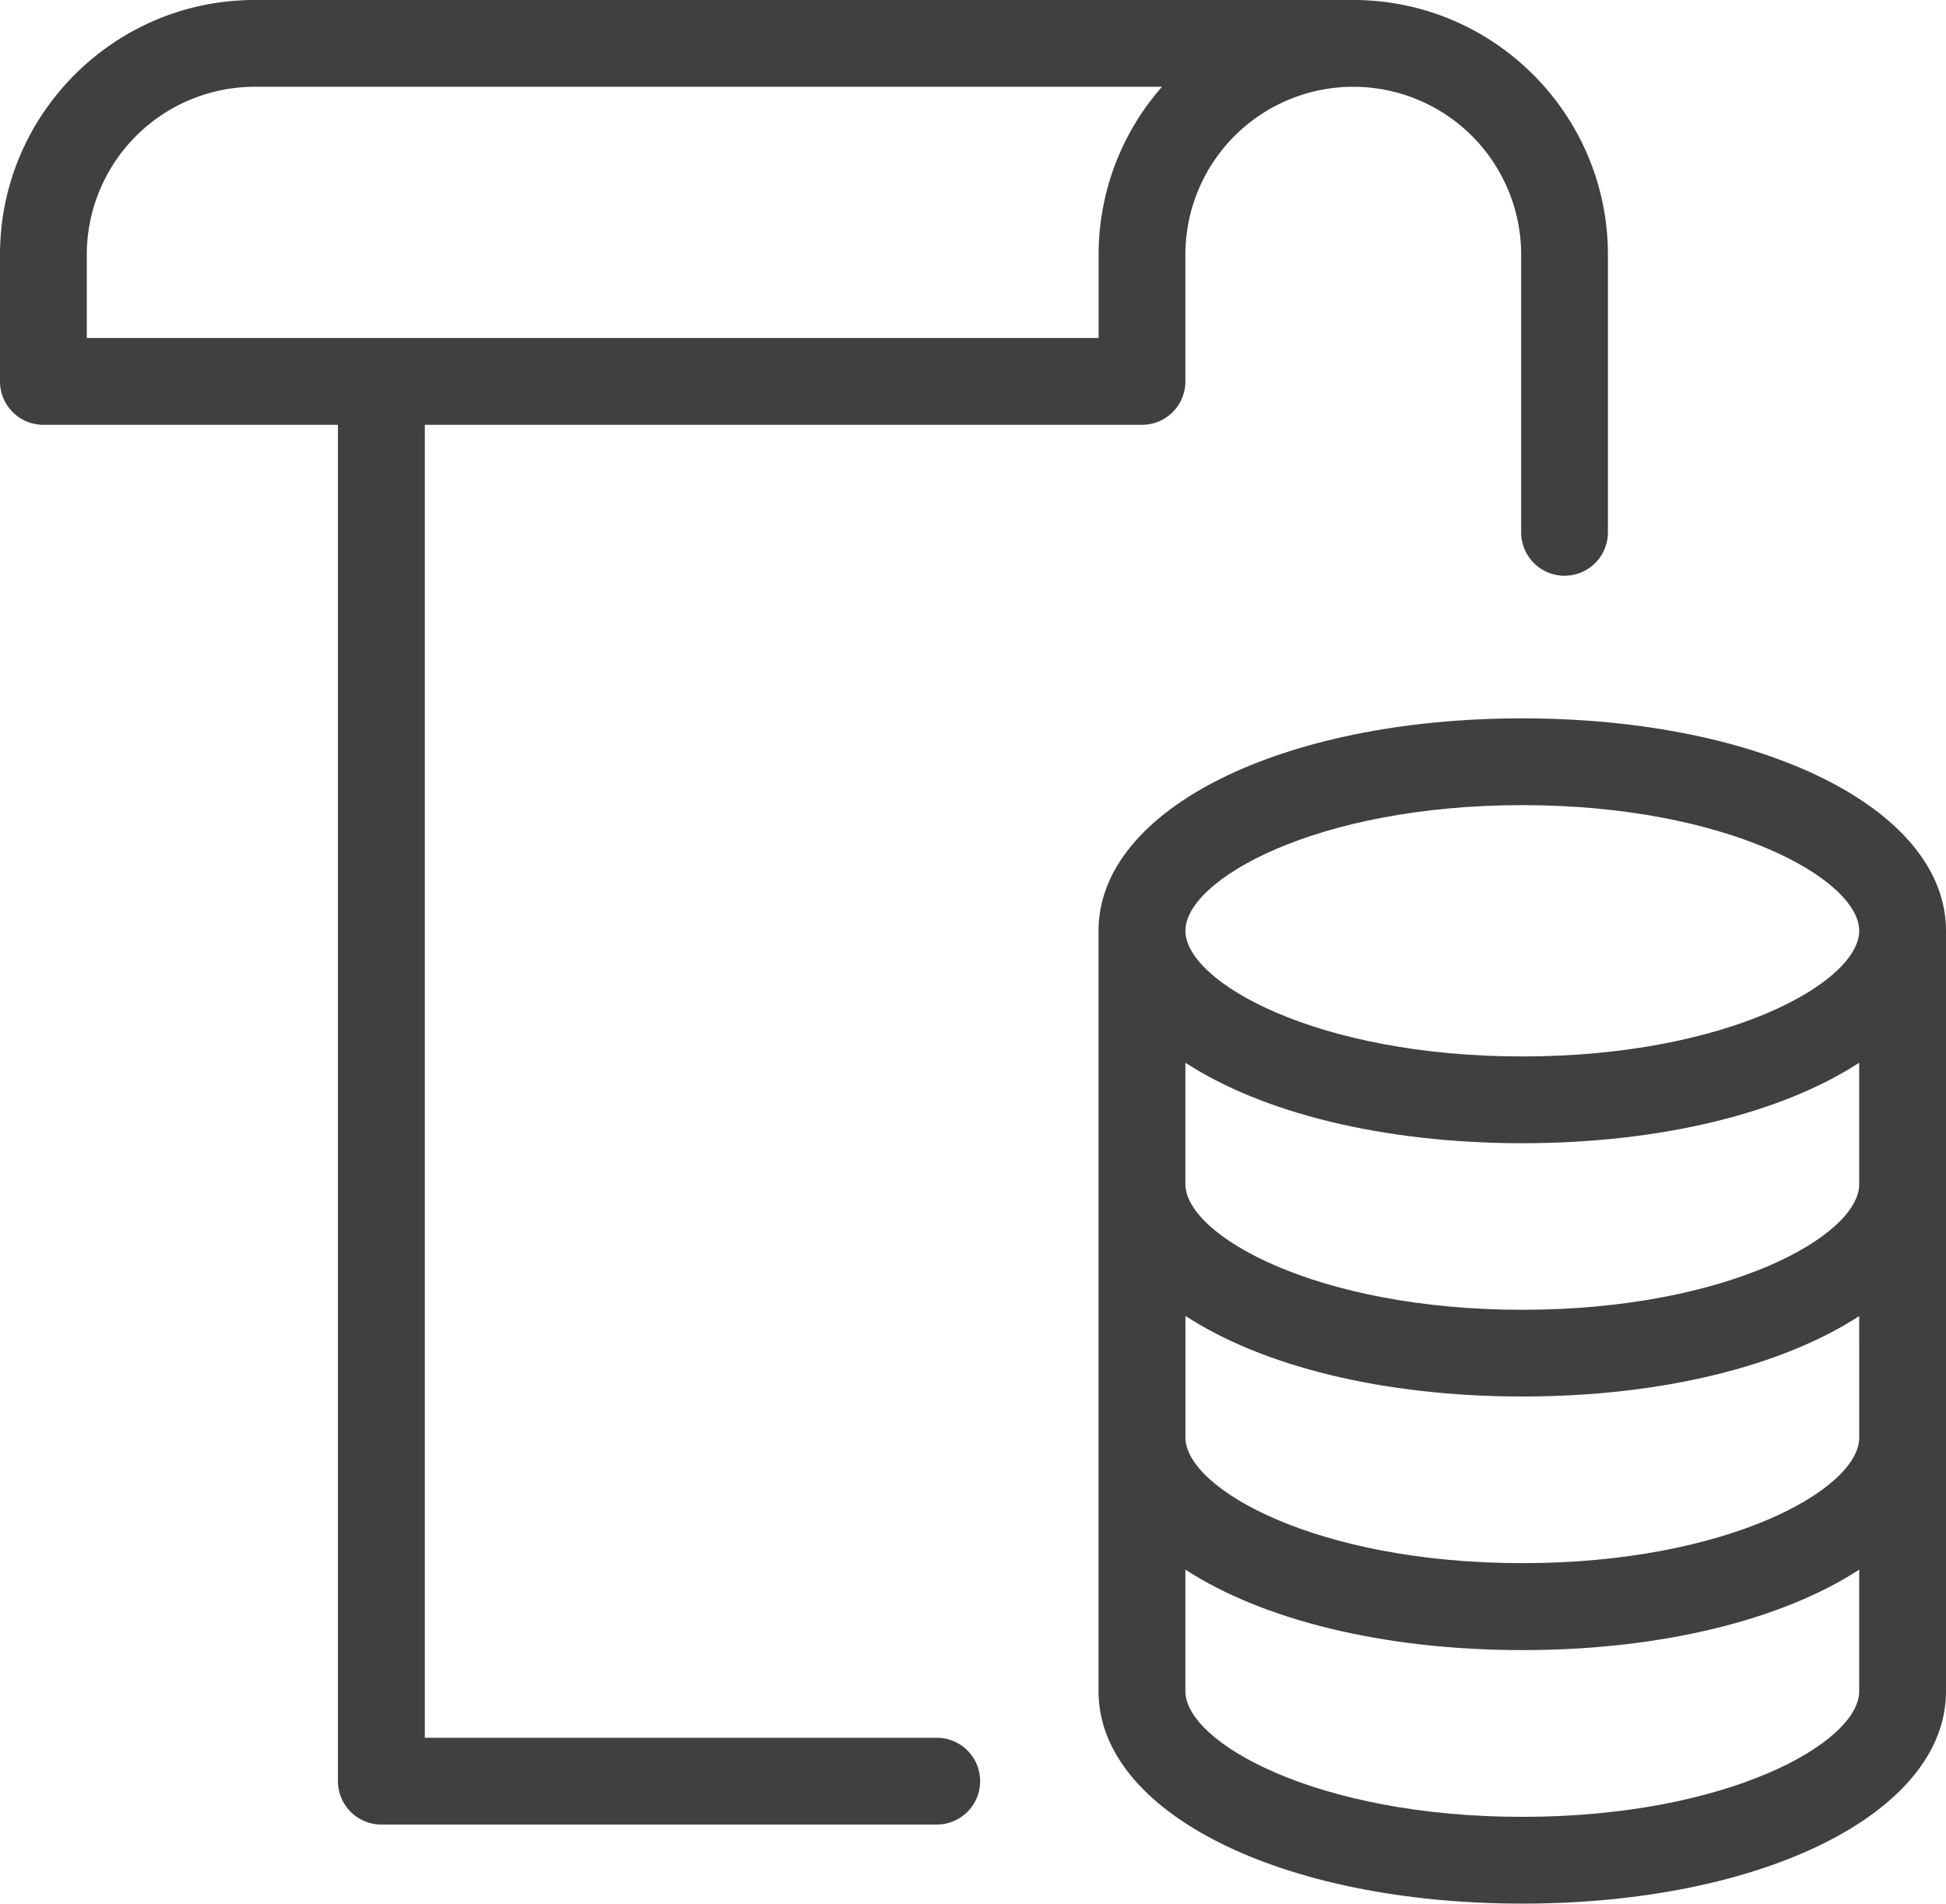
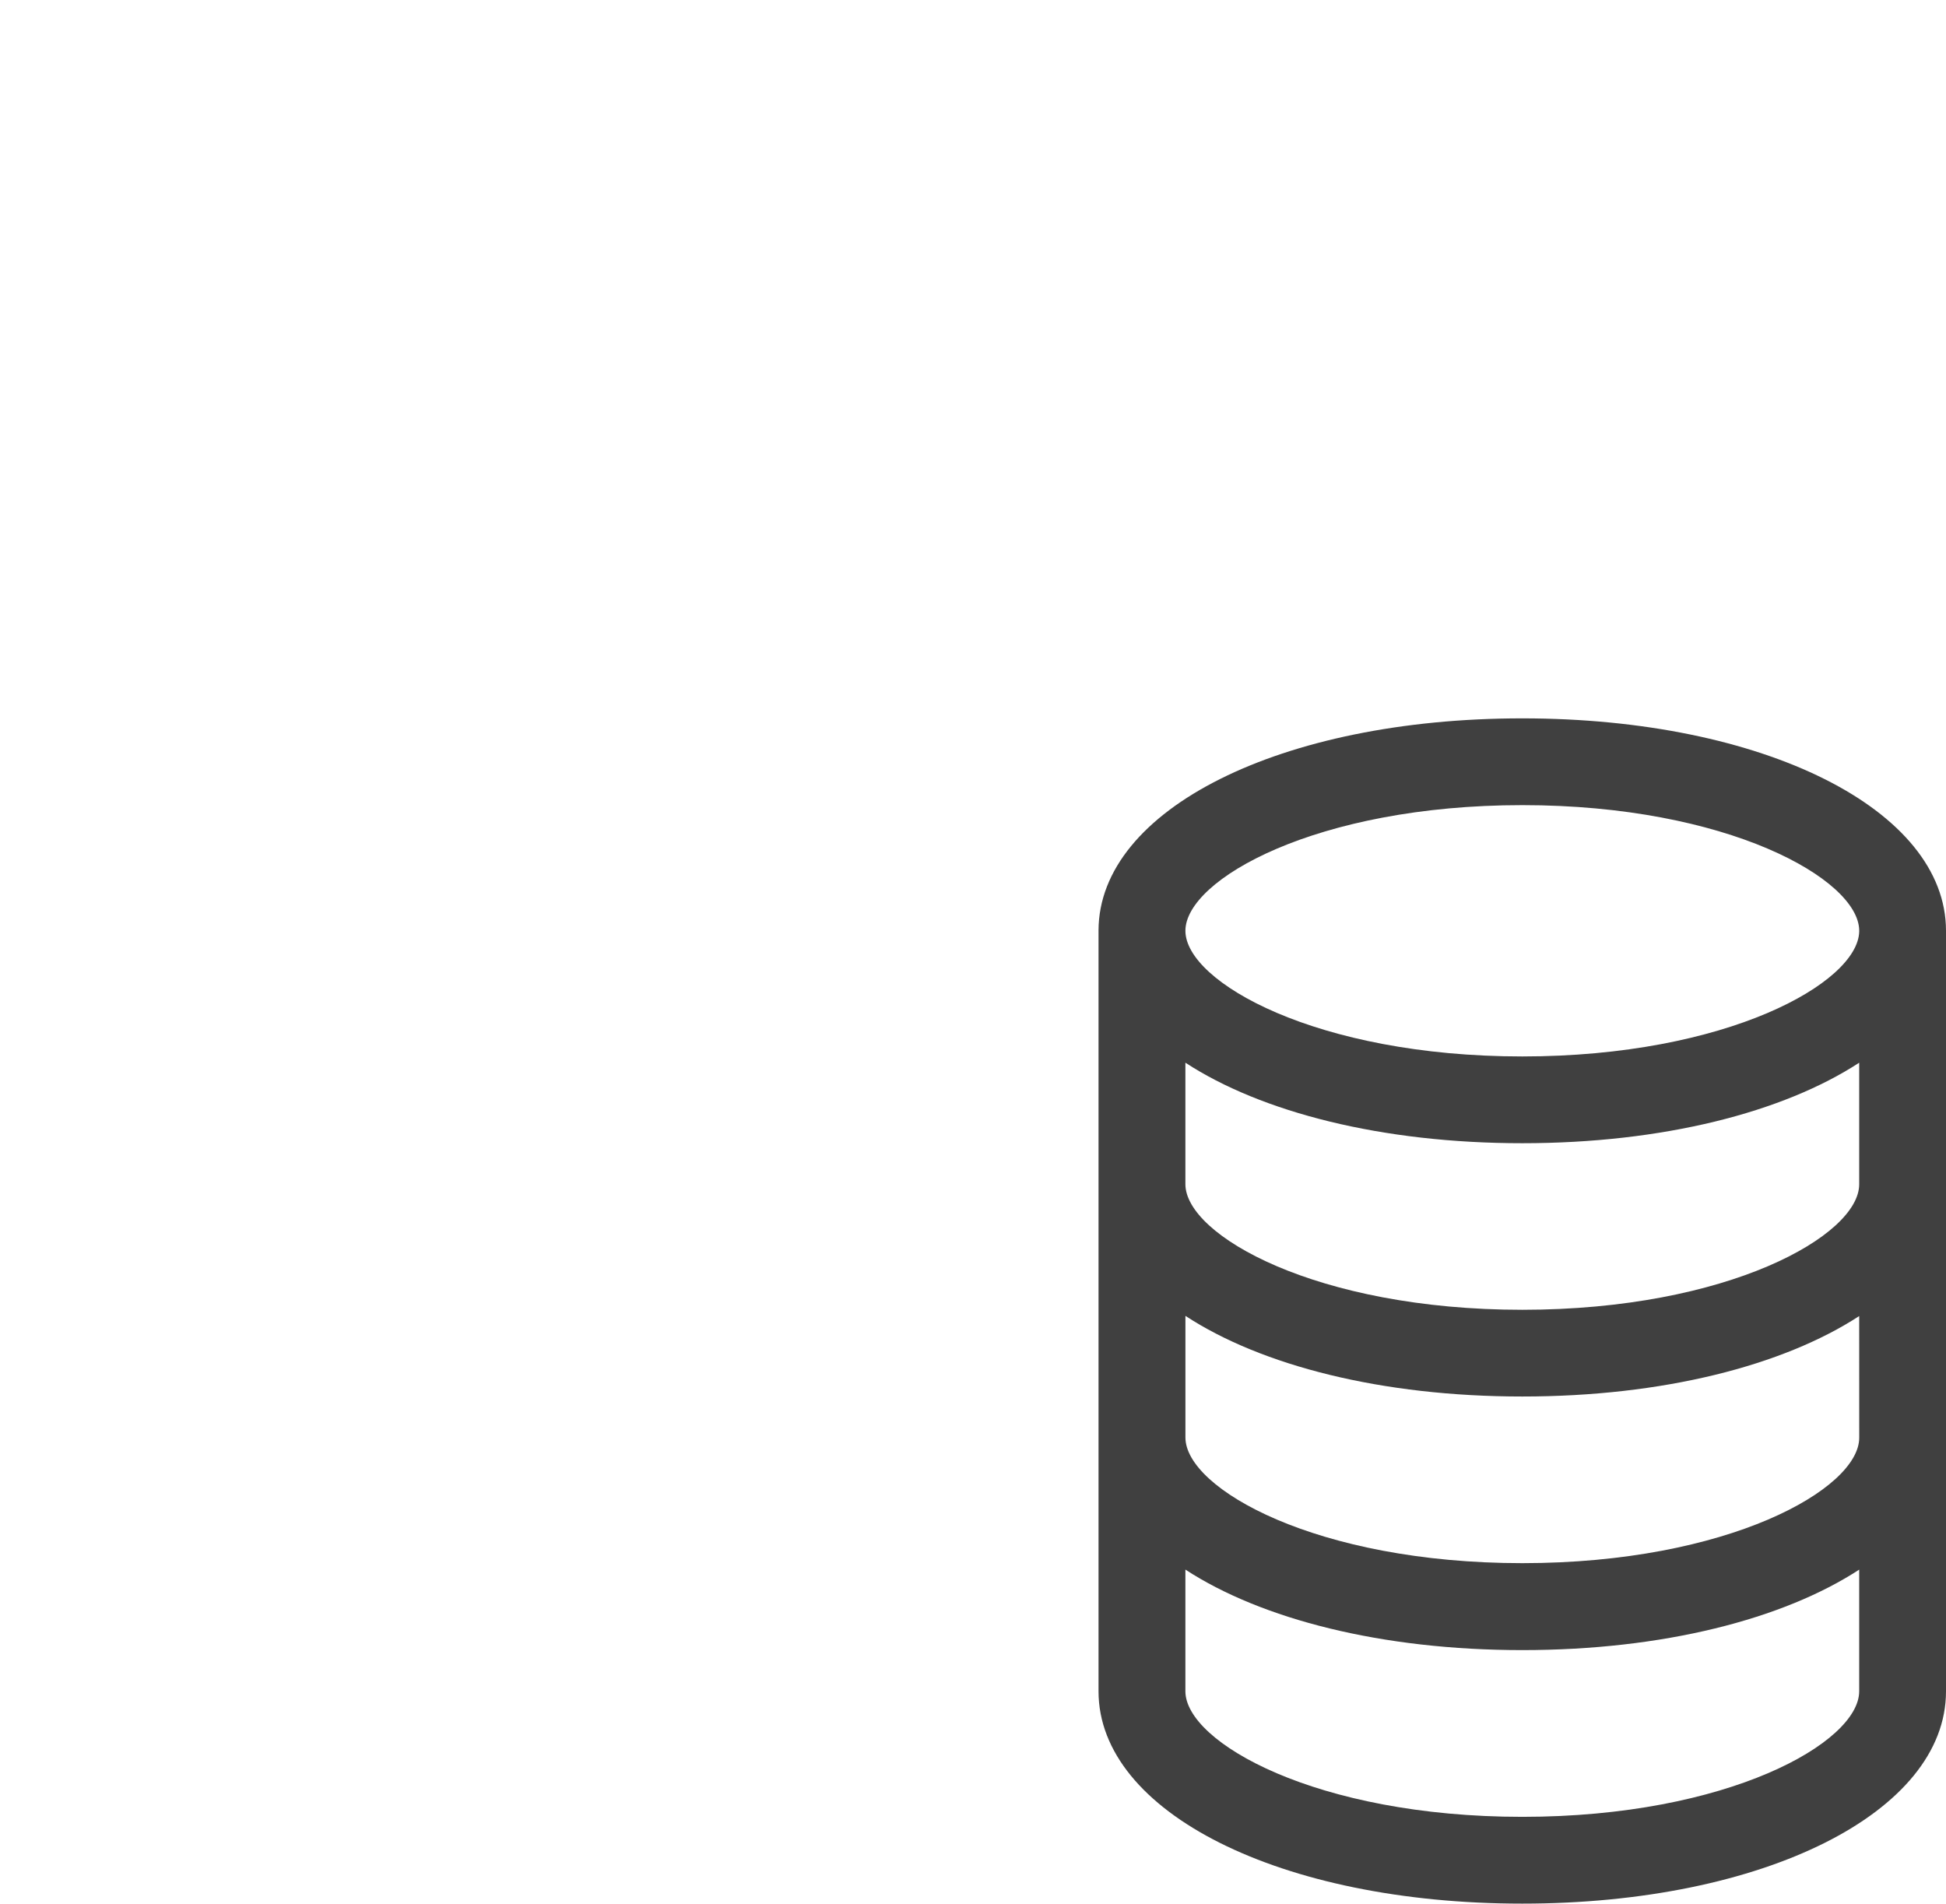
<svg xmlns="http://www.w3.org/2000/svg" id="Layer_1" data-name="Layer 1" viewBox="0 0 1024 1001.68">
  <defs>
    <style>.cls-1{fill:#404040;}</style>
  </defs>
  <g id="bill">
-     <path class="cls-1" d="M492.93,925.57H223.53V234.7h377.4a22.83,22.83,0,0,0,22.83-22.83v-66.7a88.34,88.34,0,1,1,176.68,0V291.28a22.83,22.83,0,0,0,45.66,0V145.16c0-73.87-60.11-134-134-134H134c-73.87,0-134,60.13-134,134v66.71A22.83,22.83,0,0,0,22.83,234.7h155V948.4a22.83,22.83,0,0,0,22.83,22.83H492.93a22.83,22.83,0,0,0,0-45.66ZM45.66,145.16A88.47,88.47,0,0,1,134,56.82H611.45a133.53,133.53,0,0,0-33.35,88.34V189H45.66Z" transform="translate(0 -11.16)" />
    <path class="cls-1" d="M1024,501.69c0-.25,0-.5,0-.76,0-63.72-95.85-111.77-223-111.77-126.93,0-222.69,47.93-222.95,111.52v400.4c0,63.71,95.85,111.76,222.95,111.76S1024,964.82,1024,901.15V501.69Zm-45.66,266c0,26.94-69.06,66-177.27,66s-177.29-39.17-177.29-66.12v-64C663.83,729.78,727.15,746,801.05,746s137.2-16.23,177.27-42.33ZM801.05,700.37c-108.23,0-177.29-39.17-177.29-66.12v-63.9c40.07,26.13,103.39,42.37,177.29,42.37s137.2-16.24,177.27-42.36v64C978.32,661.25,909.26,700.37,801.05,700.37Zm0-265.55c107.9,0,176.87,38.92,177.28,65.87,0,.11,0,.21,0,.32v.37c-.76,26.94-69.64,65.68-177.27,65.68-108.23,0-177.29-39.17-177.29-66.13S692.82,434.82,801.05,434.82Zm0,532.36c-108.23,0-177.29-39.15-177.29-66.1v-64c40.07,26.12,103.39,42.36,177.29,42.36s137.2-16.23,177.27-42.34v64C978.32,928.06,909.26,967.18,801.05,967.18Z" transform="translate(0 -11.16)" />
  </g>
</svg>